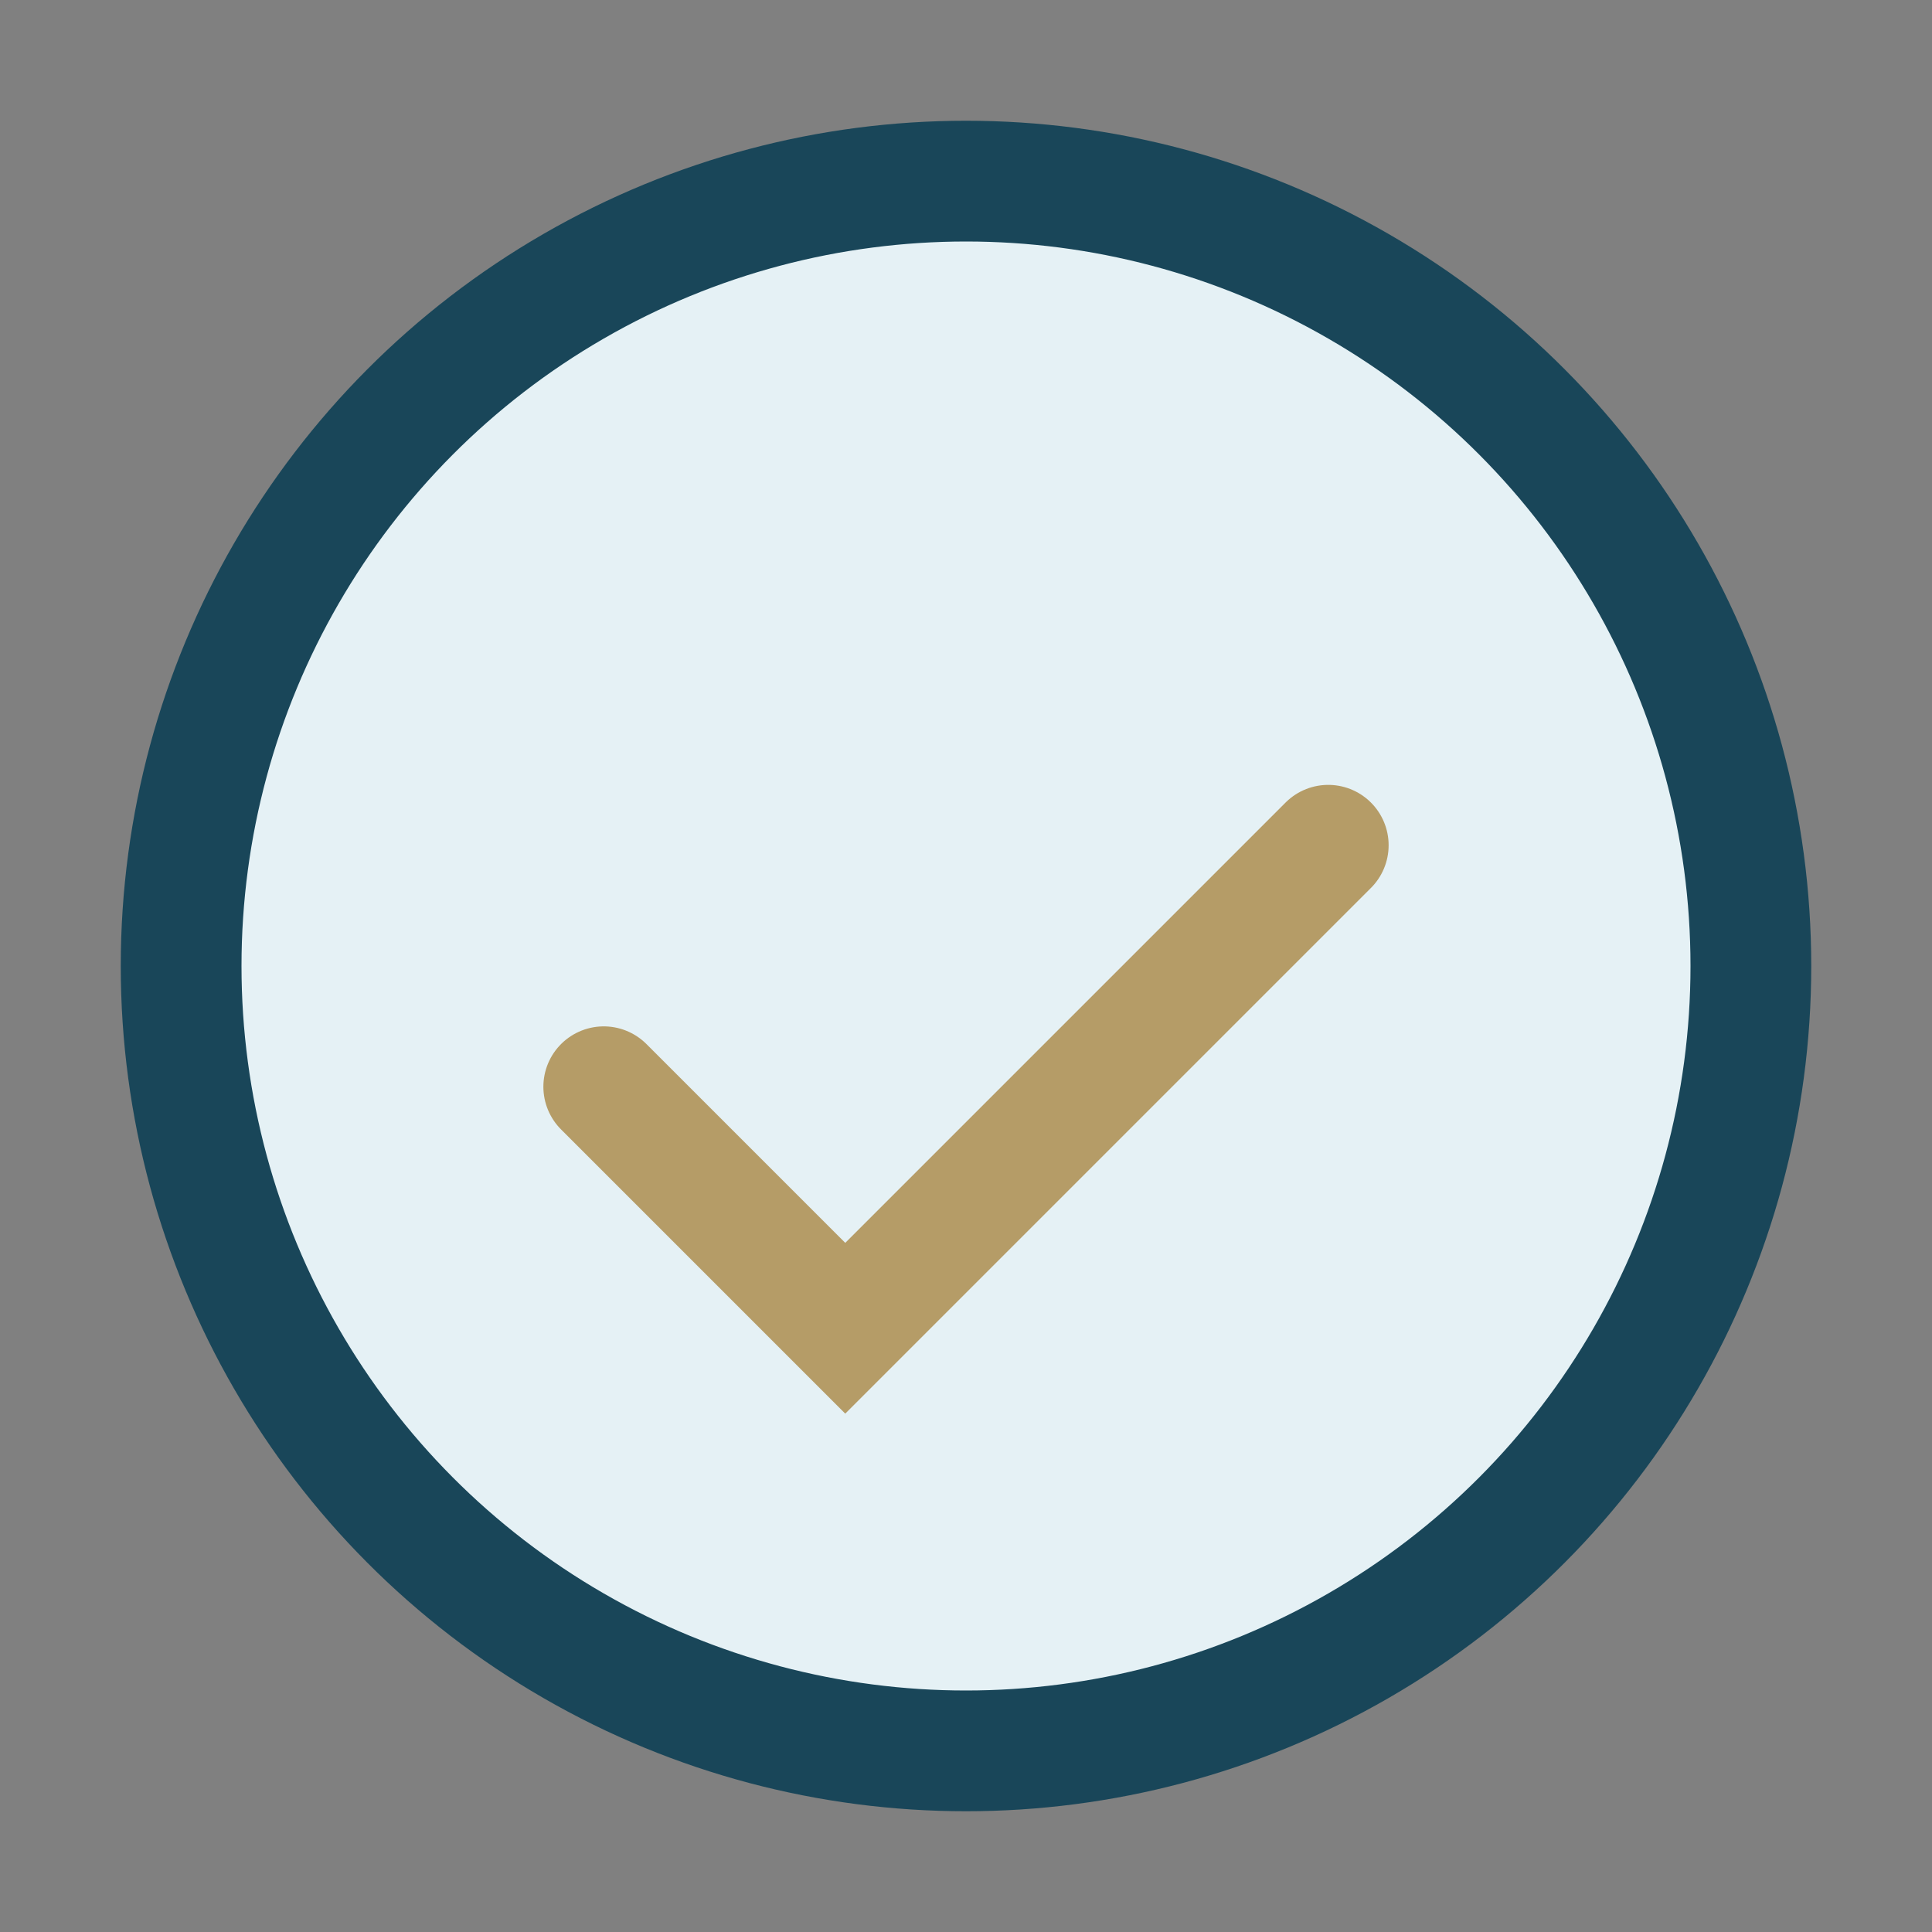
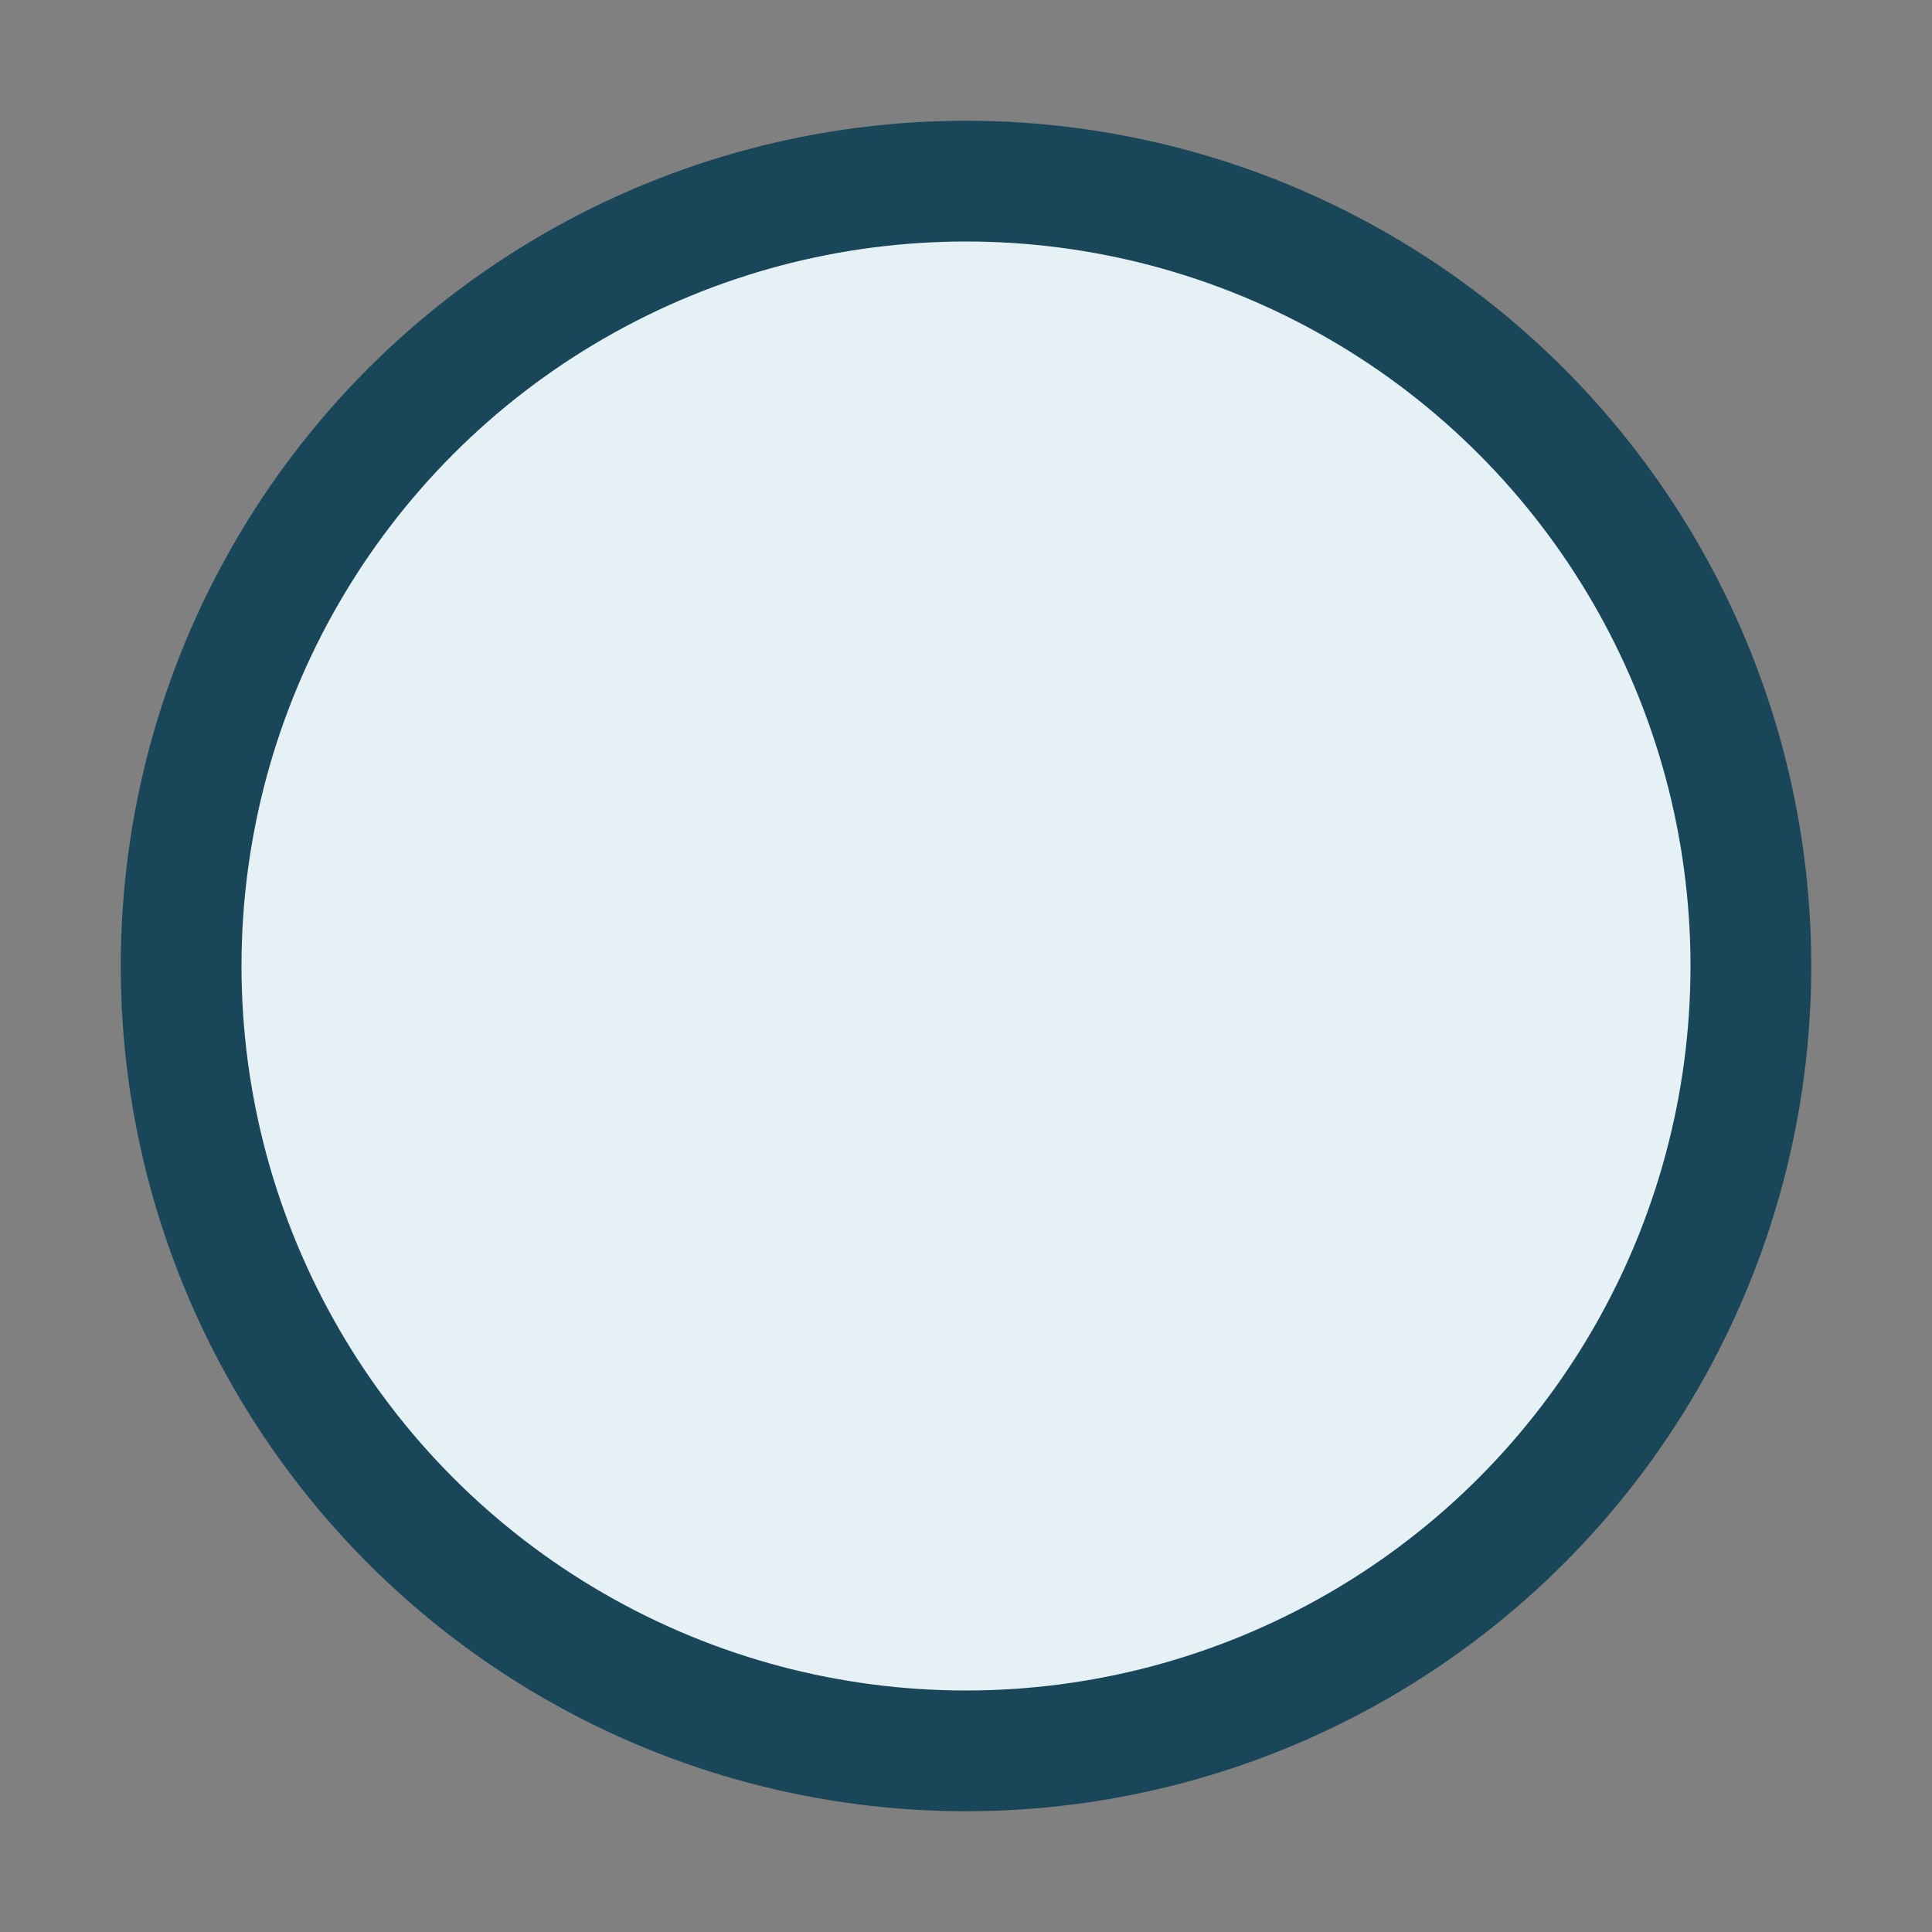
<svg xmlns="http://www.w3.org/2000/svg" width="32" height="32" viewBox="0 0 32 32">
  <rect x="0" y="0" width="32" height="32" fill="#808080" stroke="none" />
  <circle cx="16" cy="16" r="13" fill="#E5F1F5" stroke="#194659" stroke-width="2" />
-   <path d="M10 18l4 4 8-8" stroke="#B59C67" stroke-width="2" fill="none" stroke-linecap="round" />
</svg>